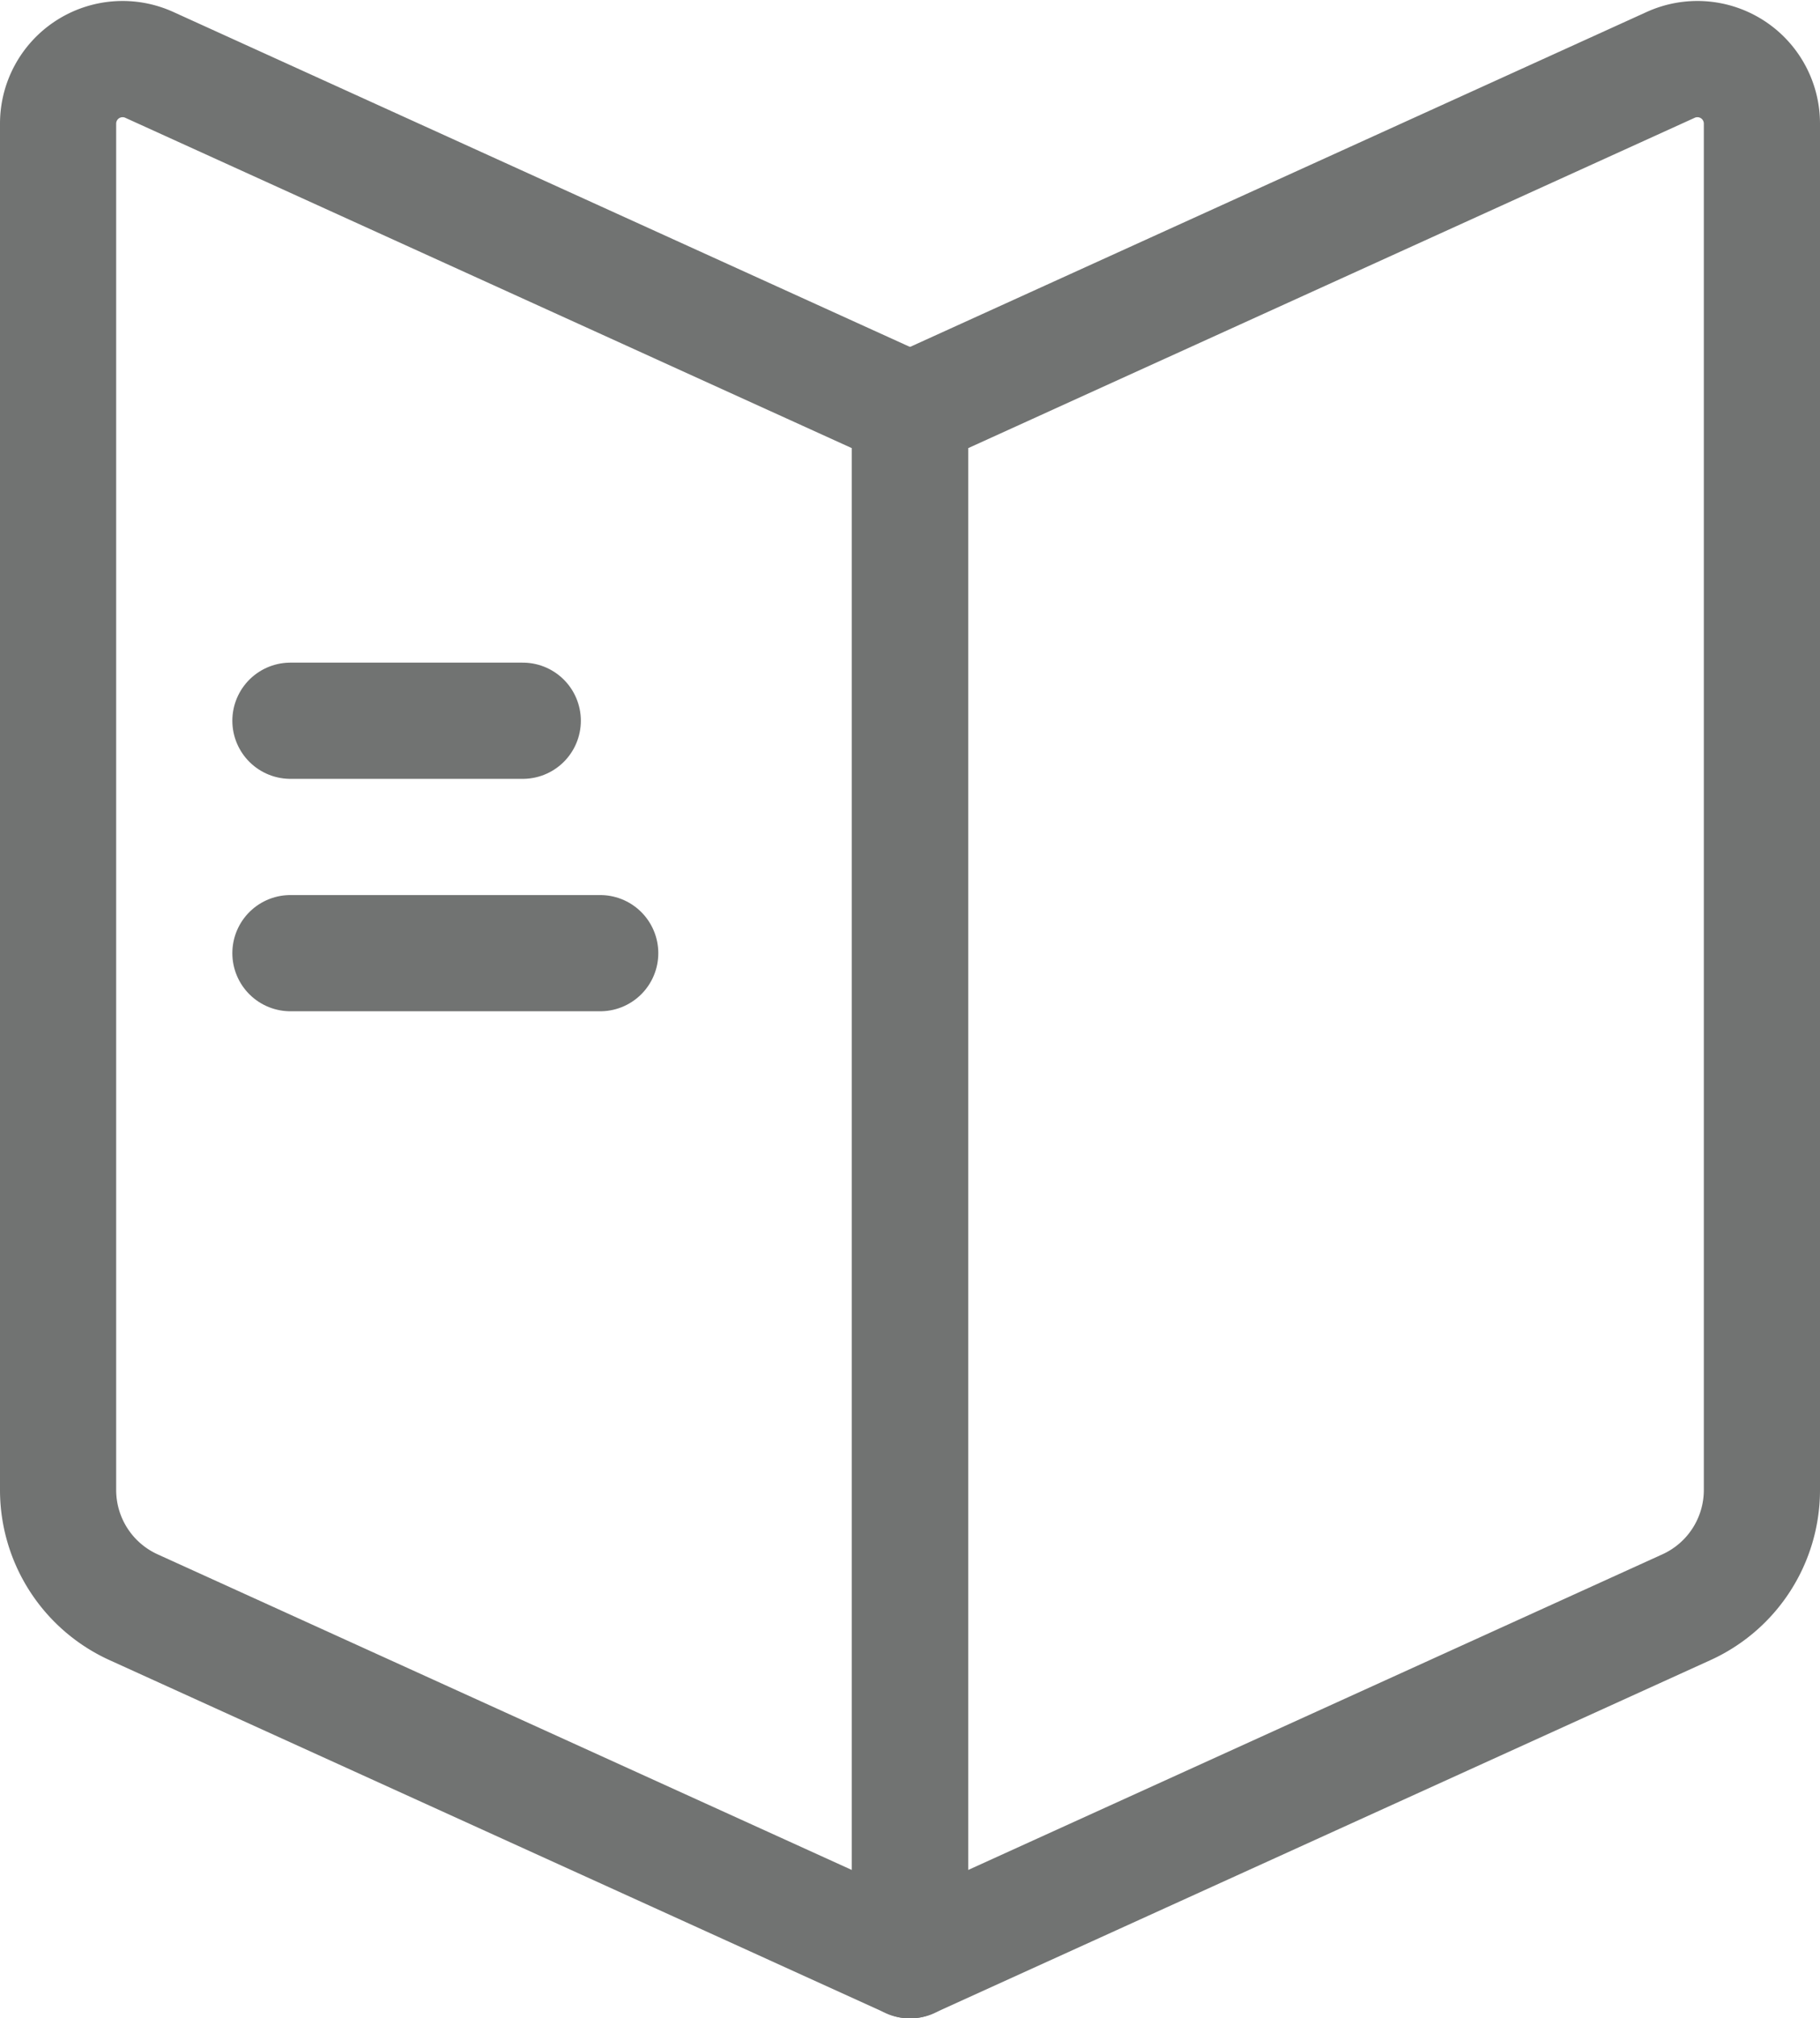
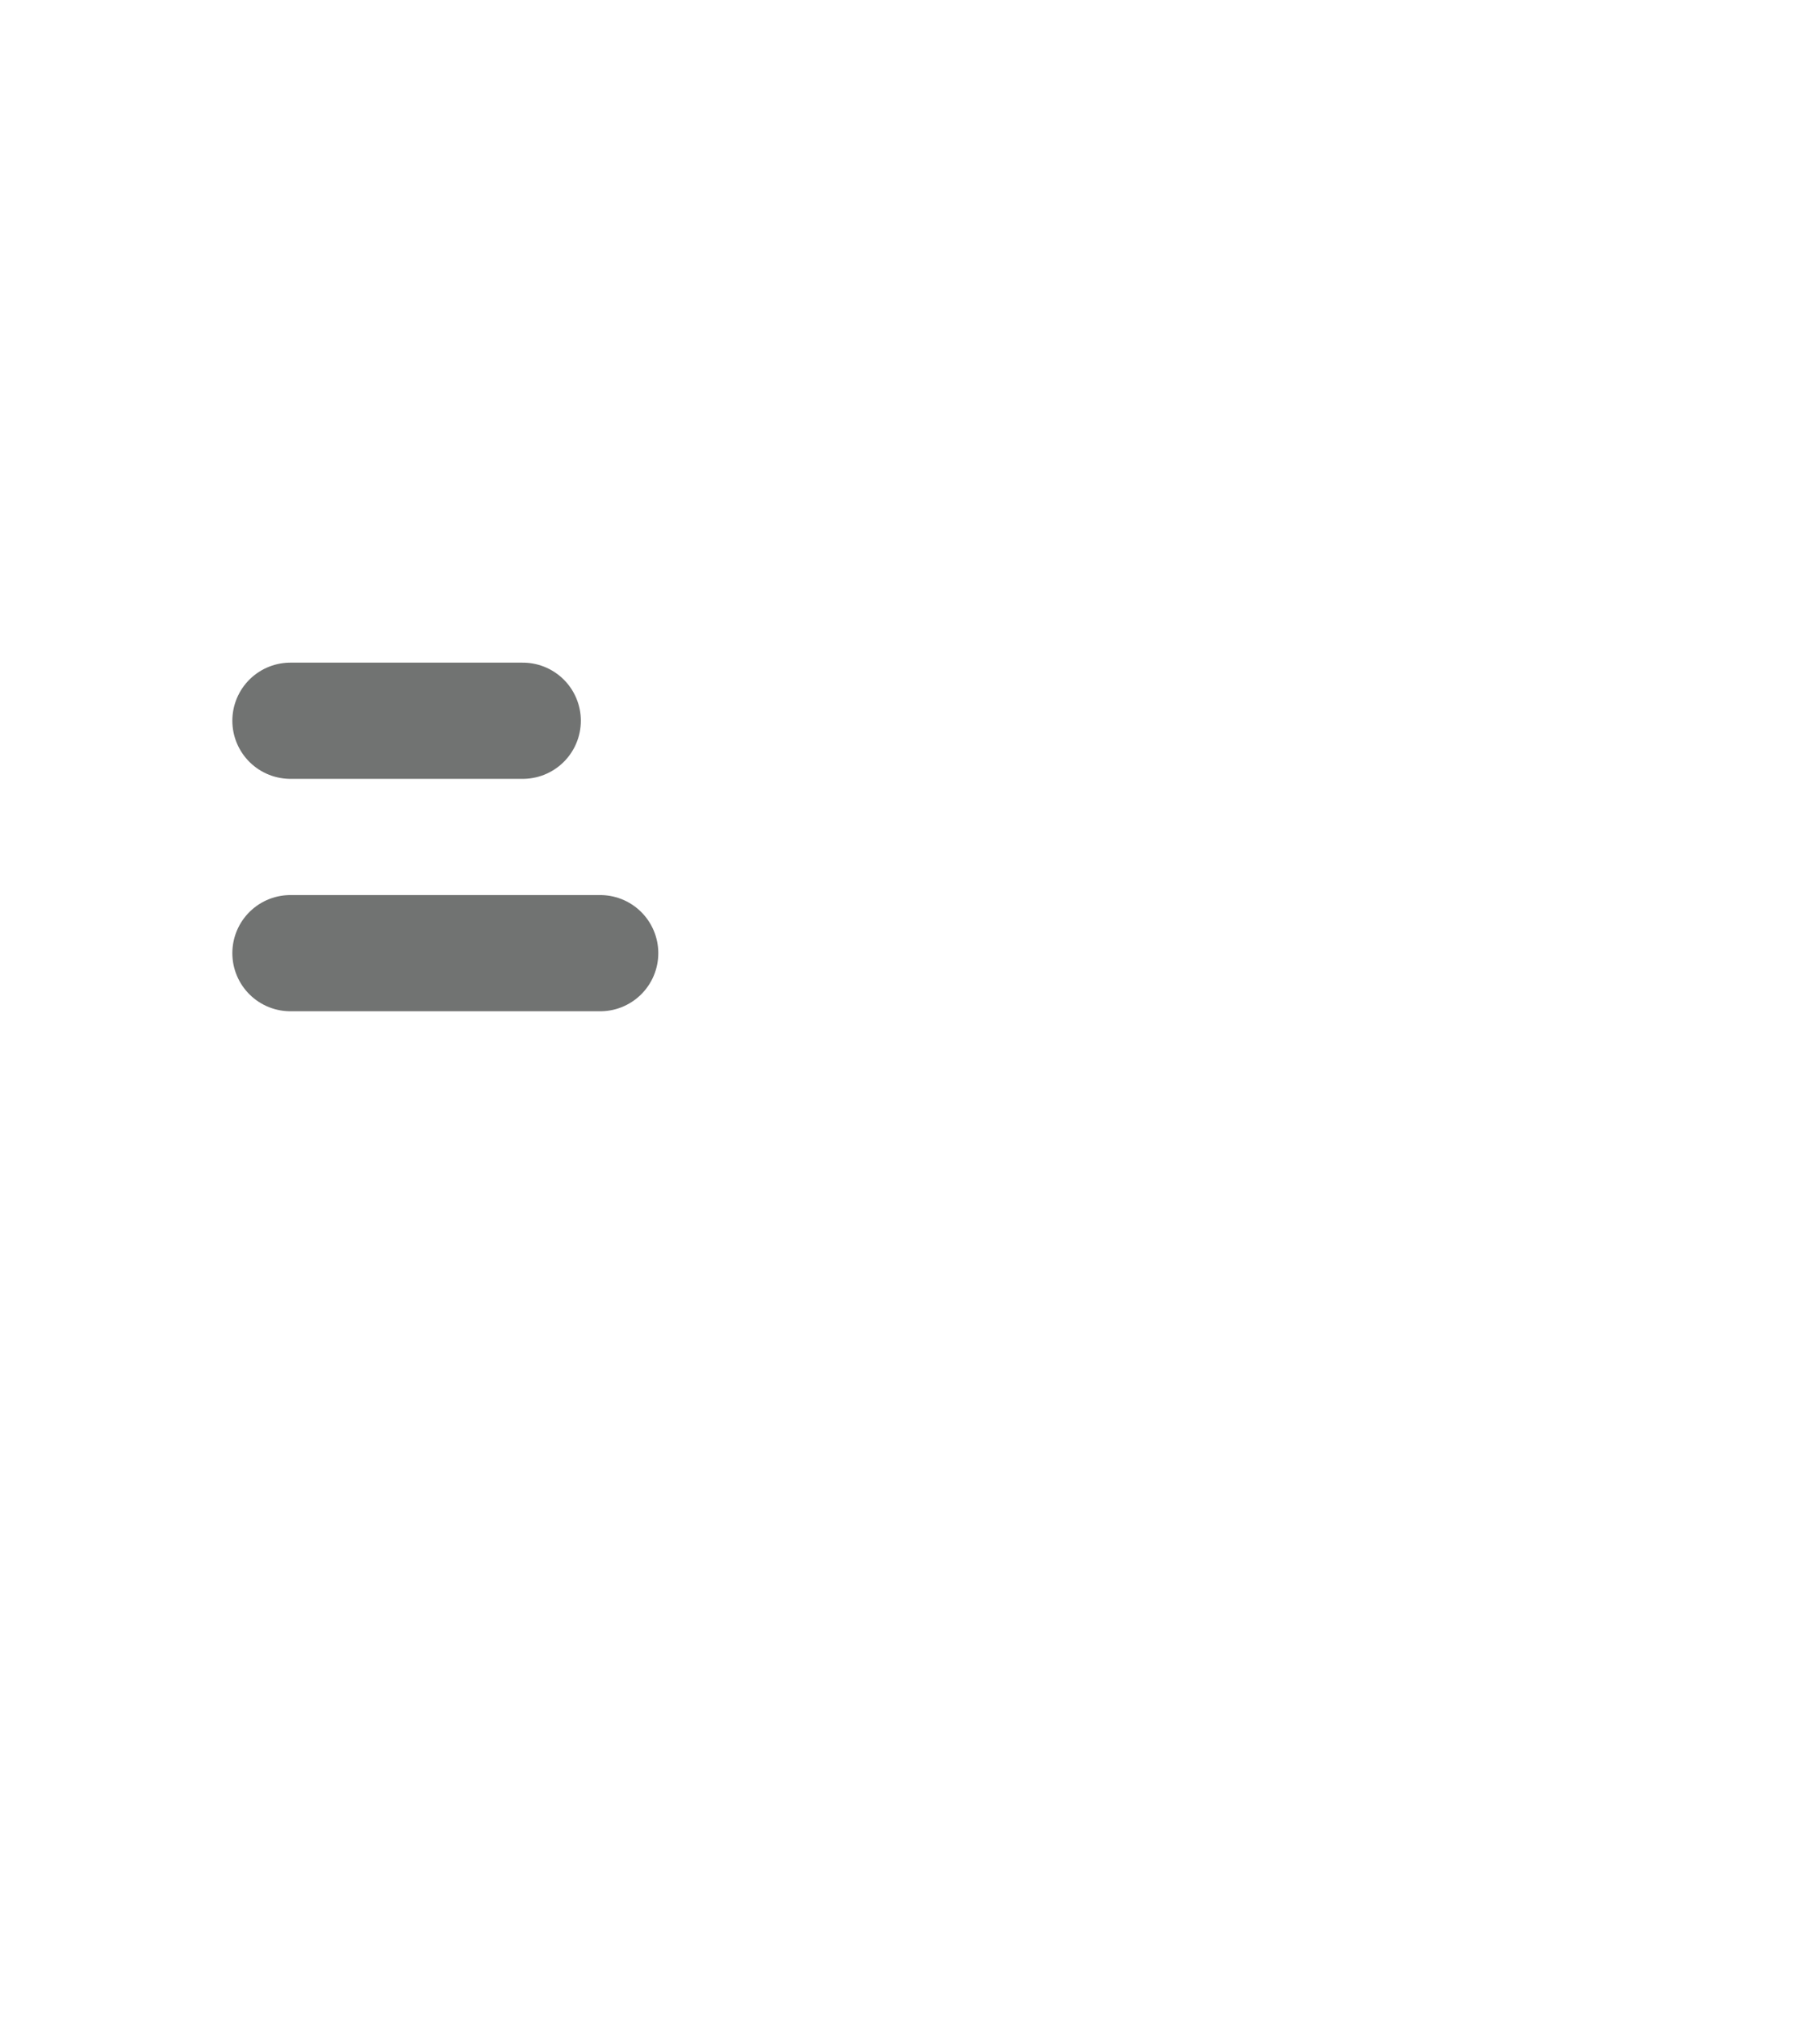
<svg xmlns="http://www.w3.org/2000/svg" width="23.5" height="26.052" viewBox="0 0 23.5 26.052">
  <g id="Gruppe_1201" data-name="Gruppe 1201" transform="translate(0 0.012)">
    <g id="Gruppe_1207" data-name="Gruppe 1207">
-       <path id="Pfad_6250" data-name="Pfad 6250" d="M21.776,20.733,11.75,25.29v-20L21.573.825a.833.833,0,0,1,1.177.758V19.221A1.662,1.662,0,0,1,21.776,20.733Z" fill="none" stroke="#717372" stroke-linecap="round" stroke-linejoin="round" stroke-width="1.5" />
-       <path id="Pfad_6251" data-name="Pfad 6251" d="M1.724,20.733,11.75,25.29v-20L1.927.825A.833.833,0,0,0,.75,1.583V19.221A1.662,1.662,0,0,0,1.724,20.733Z" fill="none" stroke="#717372" stroke-linecap="round" stroke-linejoin="round" stroke-width="1.5" />
      <line id="Linie_147" data-name="Linie 147" x2="3" transform="translate(3.75 9.291)" fill="none" stroke="#717372" stroke-linecap="round" stroke-linejoin="round" stroke-width="1.5" />
      <line id="Linie_148" data-name="Linie 148" x2="4" transform="translate(3.75 12.291)" fill="none" stroke="#717372" stroke-linecap="round" stroke-linejoin="round" stroke-width="1.5" />
    </g>
  </g>
</svg>